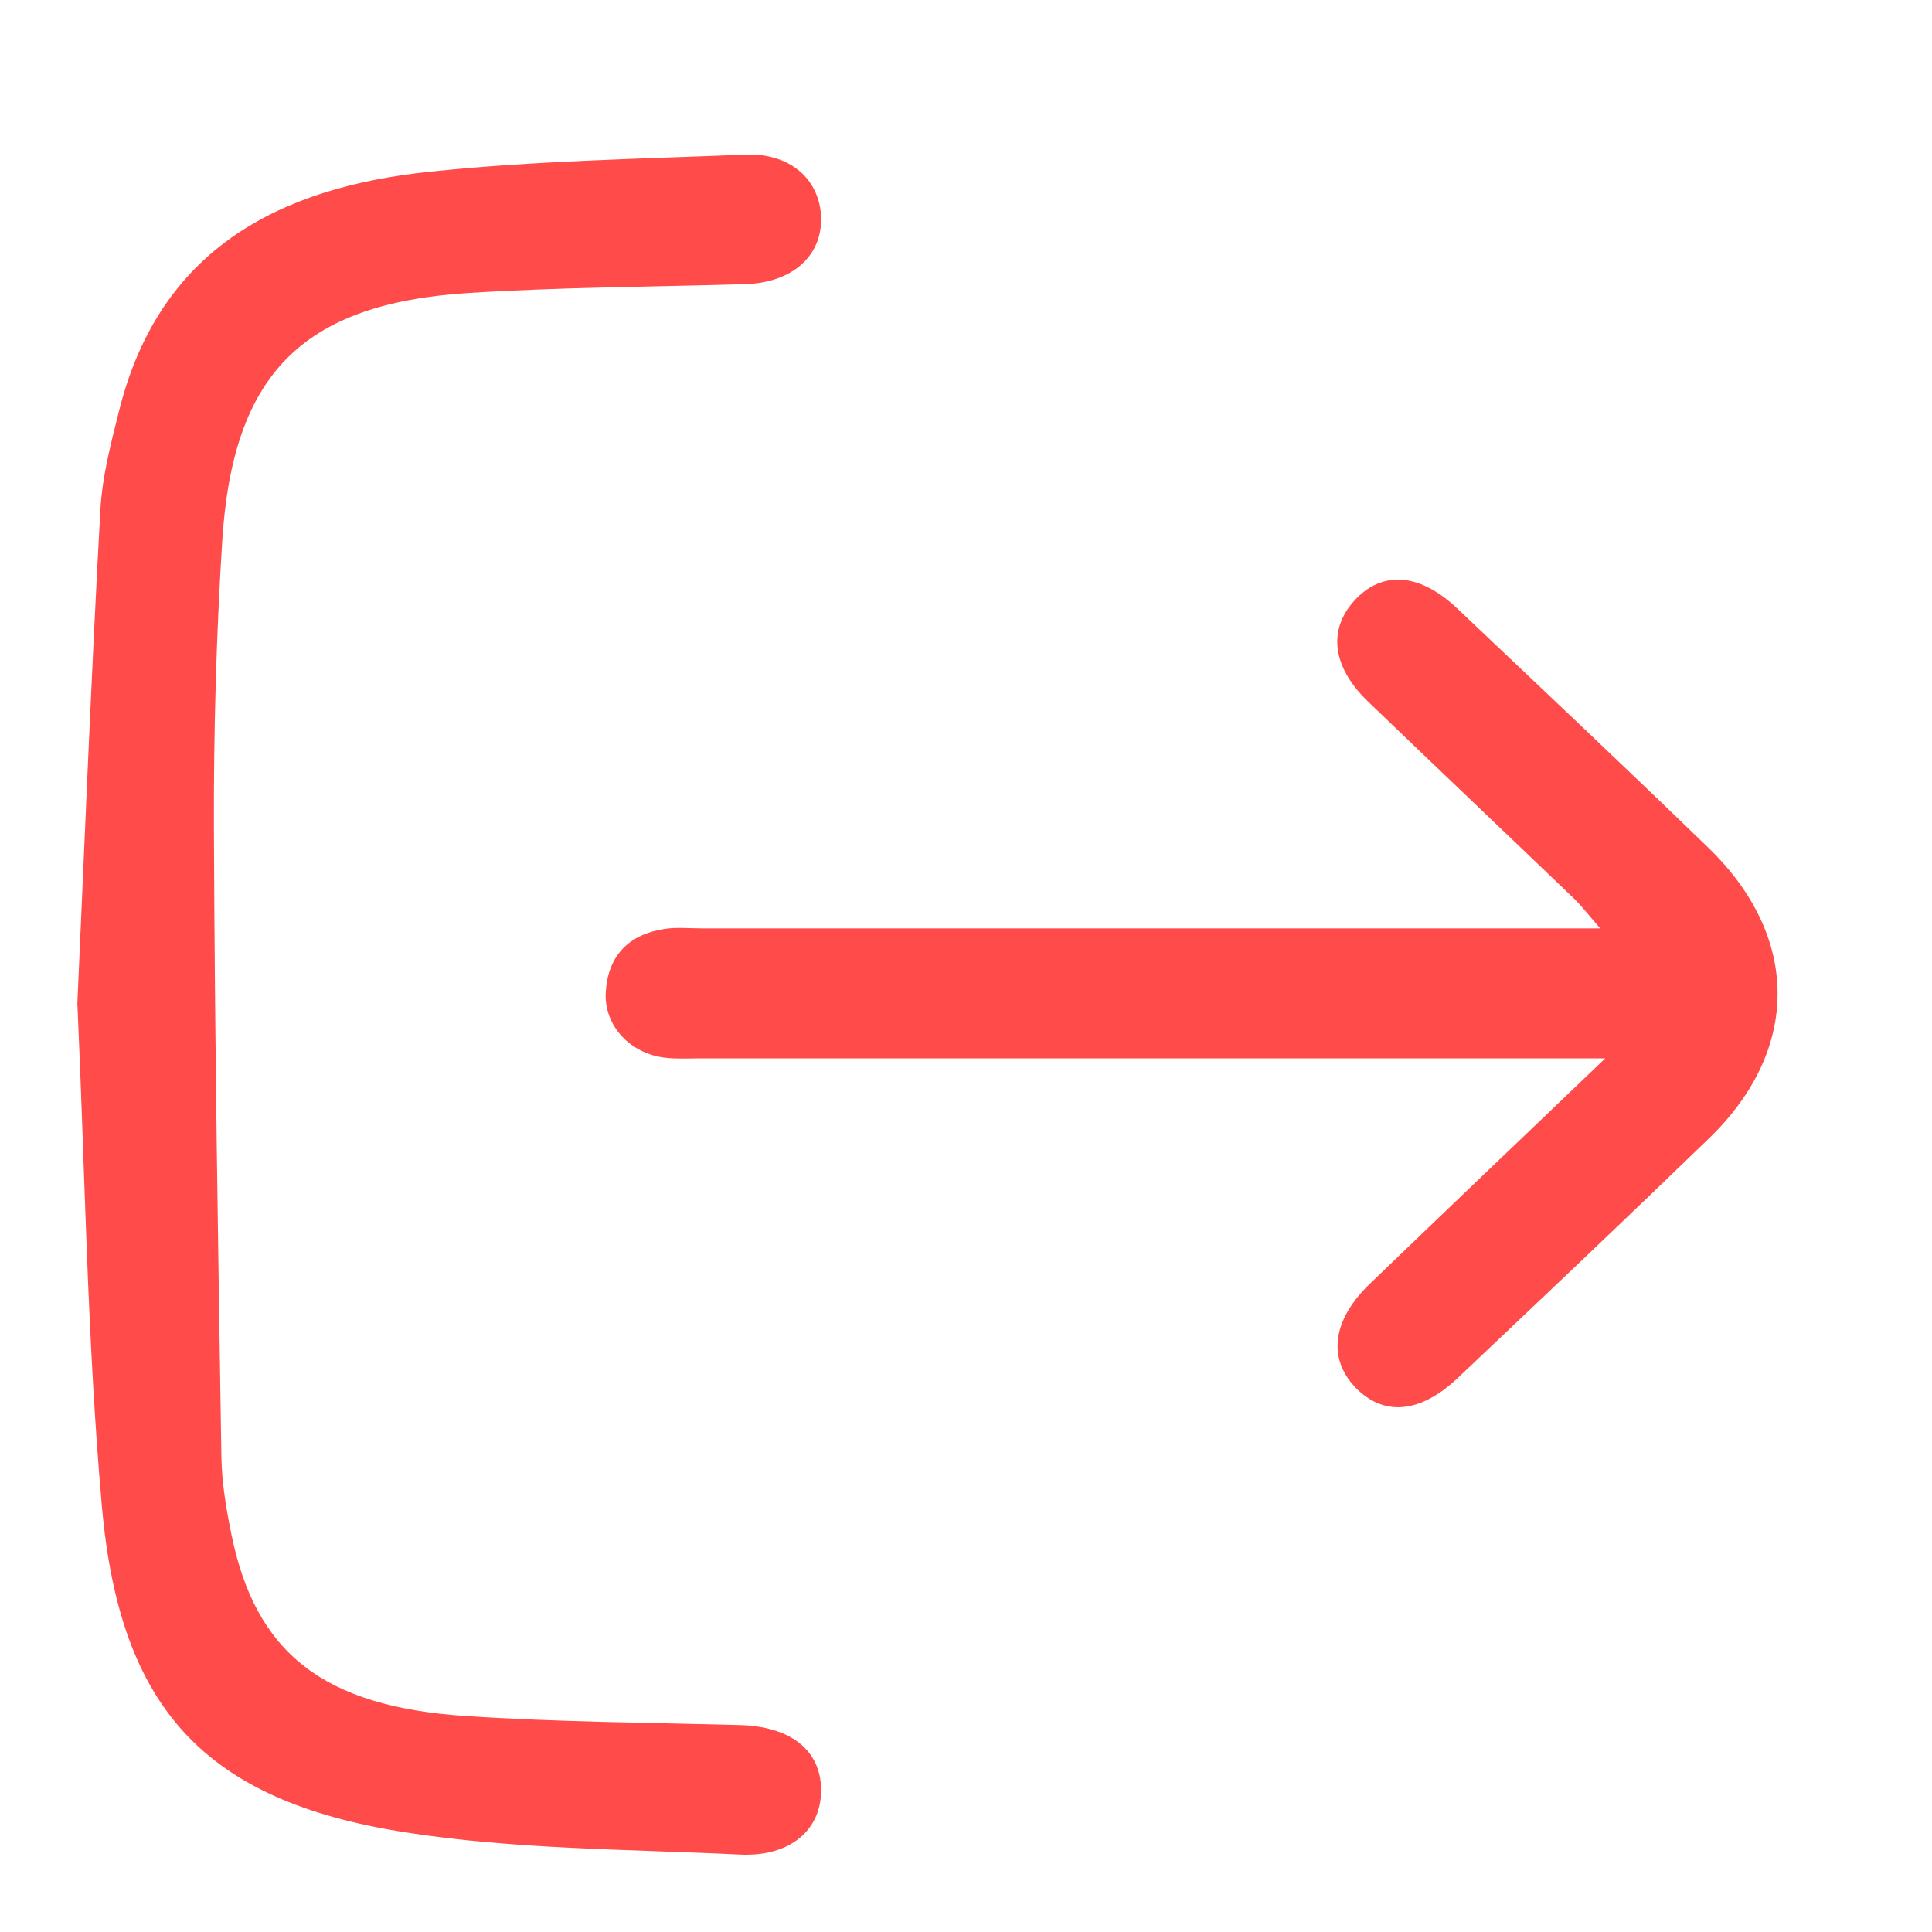
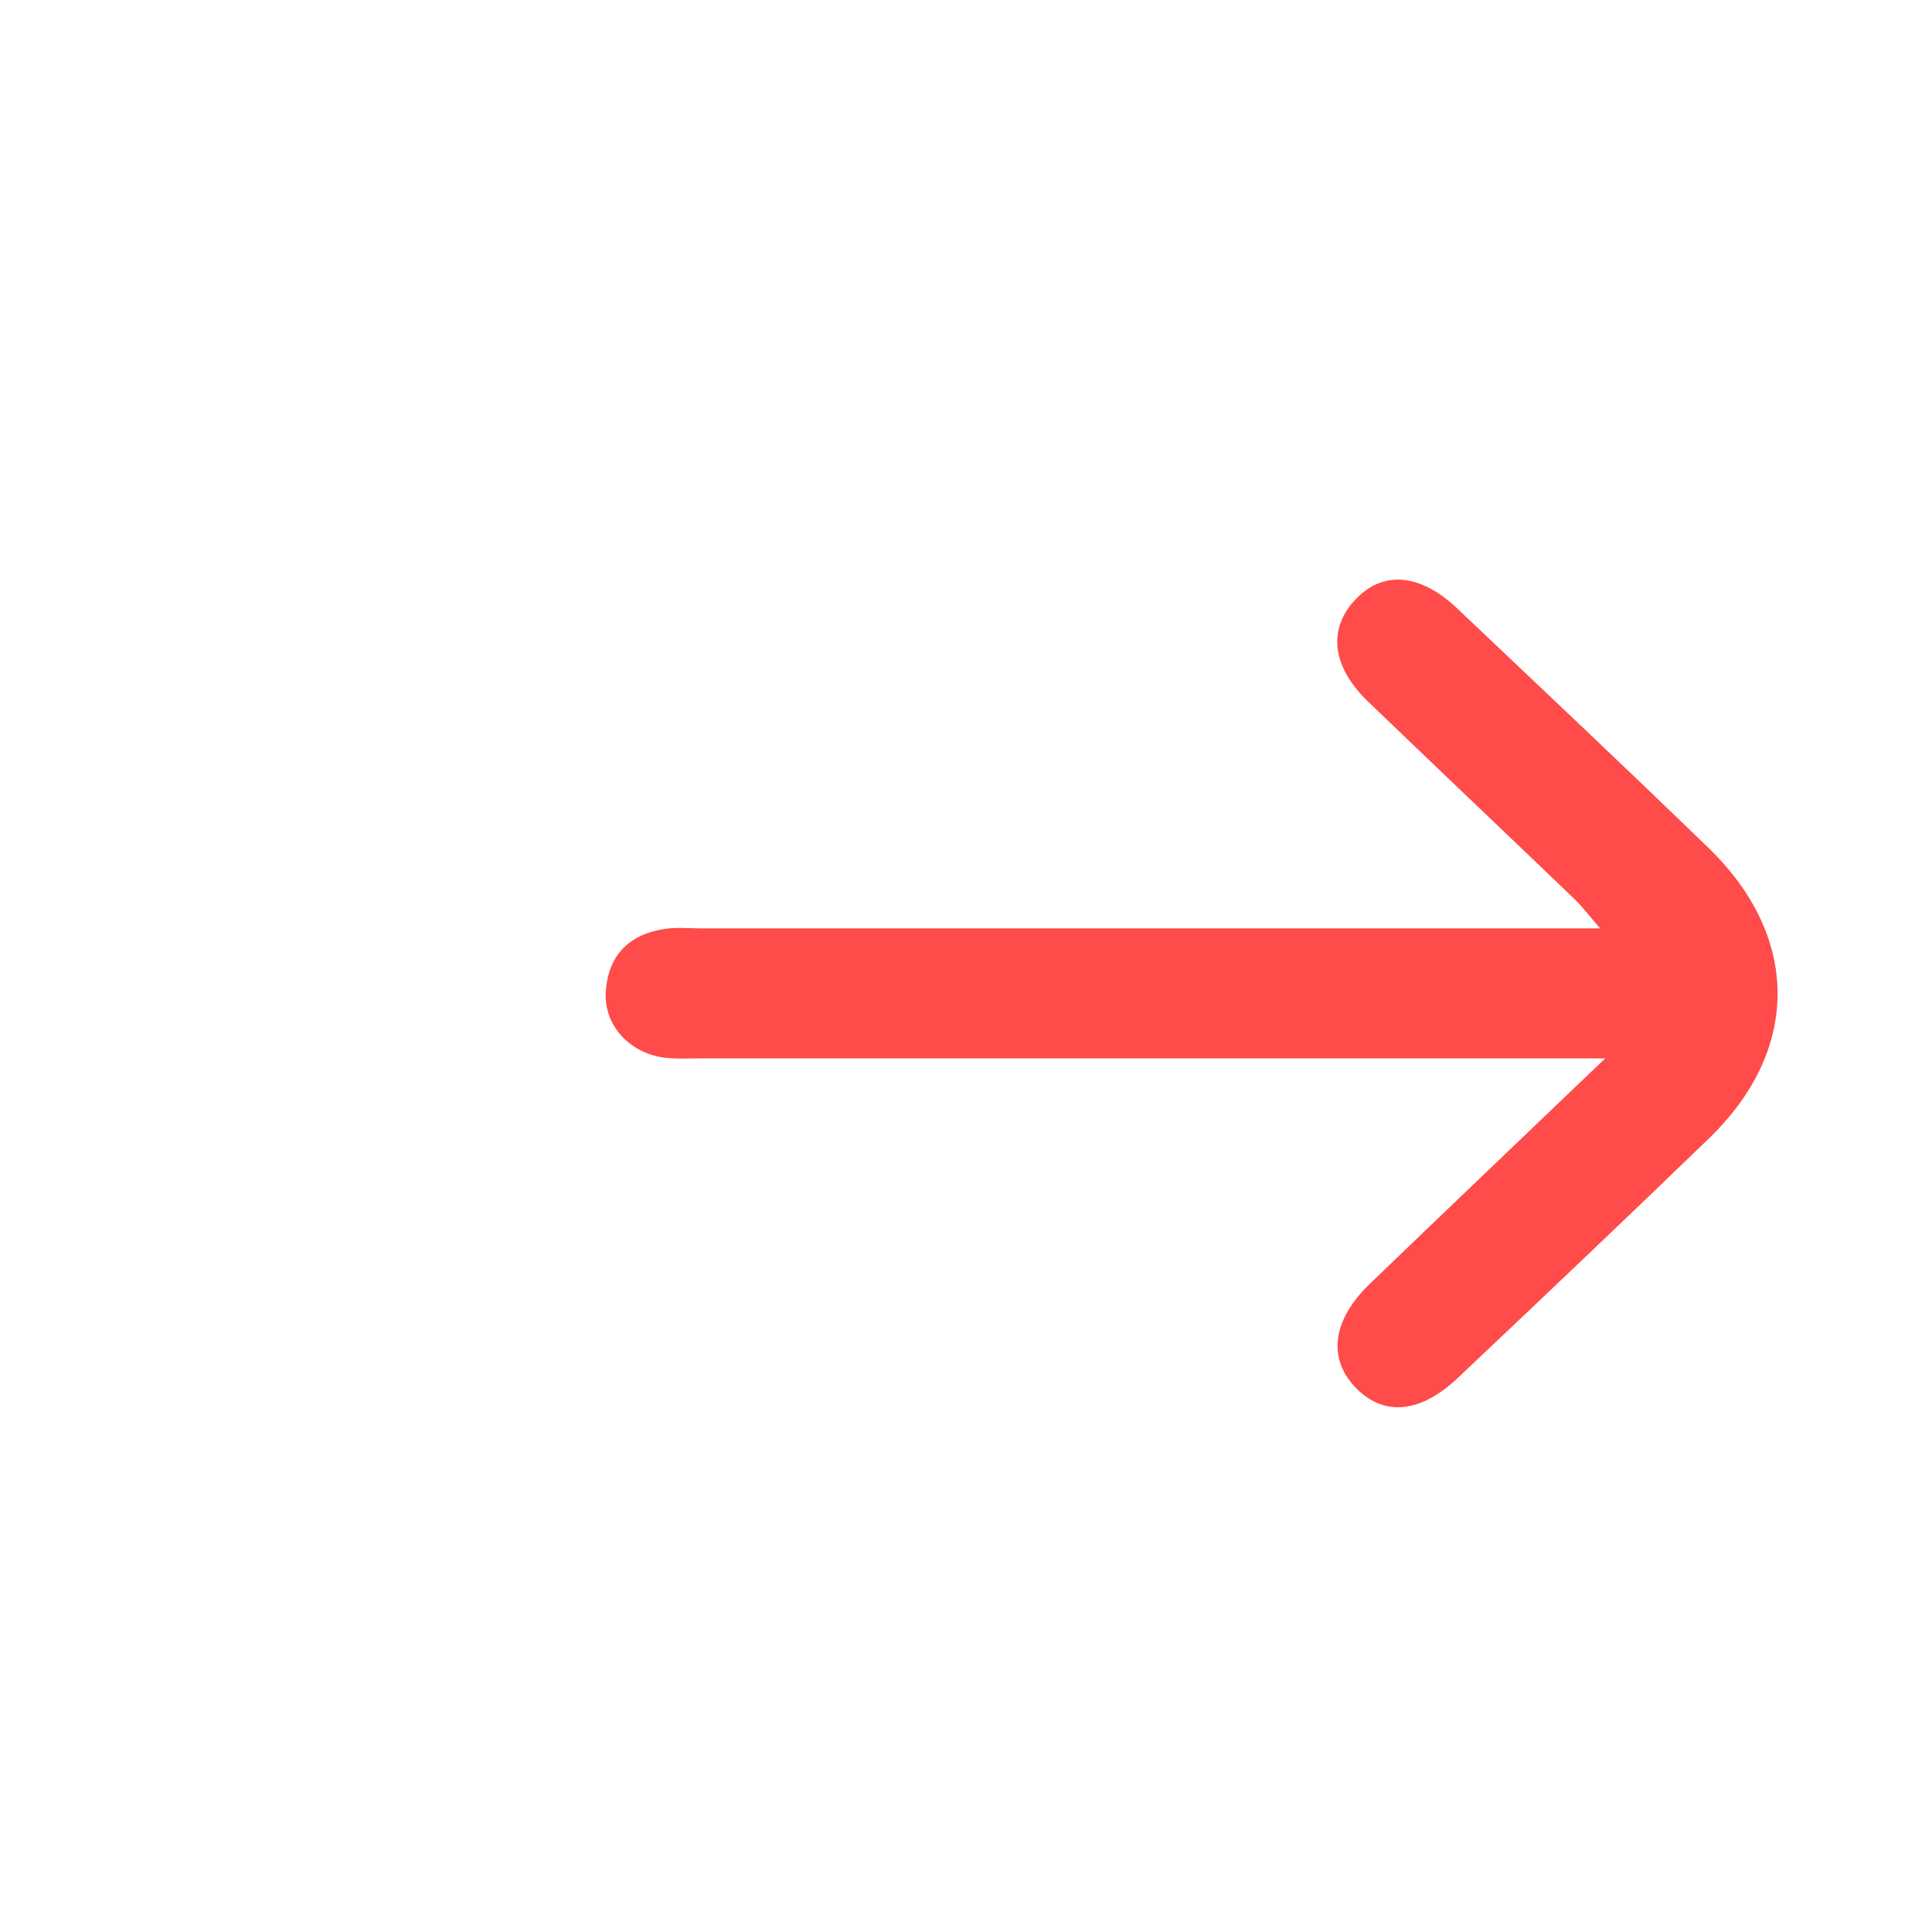
<svg xmlns="http://www.w3.org/2000/svg" width="25" height="25" viewBox="0 0 25 25" fill="none">
-   <path d="M1 13.005C1.097 10.853 1.182 8.721 1.299 6.592C1.324 6.156 1.439 5.721 1.546 5.296C2.072 3.215 3.623 2.426 5.553 2.223C6.912 2.08 8.283 2.056 9.65 2.001C10.229 1.979 10.609 2.326 10.625 2.813C10.639 3.317 10.247 3.659 9.642 3.677C8.449 3.712 7.254 3.716 6.064 3.791C3.912 3.929 3.01 4.838 2.875 7.009C2.798 8.239 2.764 9.476 2.768 10.71C2.778 13.426 2.822 16.143 2.865 18.858C2.871 19.19 2.927 19.525 2.994 19.853C3.306 21.39 4.181 22.086 6.038 22.206C7.211 22.283 8.388 22.291 9.563 22.322C10.227 22.338 10.621 22.643 10.625 23.16C10.629 23.679 10.225 24.03 9.573 23.998C8.119 23.927 6.651 23.933 5.221 23.707C2.648 23.298 1.548 22.106 1.318 19.487C1.127 17.329 1.101 15.156 1.002 13.005H1Z" fill="#FF4B4A" />
  <path d="M20.768 13.695H20.036C16.384 13.695 12.733 13.695 9.08 13.695C8.923 13.695 8.763 13.705 8.607 13.687C8.15 13.634 7.81 13.266 7.839 12.832C7.869 12.367 8.136 12.092 8.595 12.021C8.749 11.996 8.911 12.013 9.068 12.013C12.721 12.013 16.372 12.013 20.024 12.013H20.706C20.556 11.84 20.469 11.726 20.368 11.628C19.48 10.776 18.586 9.928 17.698 9.074C17.241 8.632 17.181 8.154 17.522 7.776C17.88 7.379 18.368 7.41 18.857 7.874C19.943 8.903 21.032 9.93 22.105 10.969C23.297 12.123 23.301 13.581 22.117 14.728C21.044 15.767 19.956 16.797 18.869 17.826C18.374 18.296 17.896 18.332 17.532 17.946C17.177 17.567 17.245 17.075 17.727 16.611C18.701 15.674 19.678 14.742 20.77 13.697L20.768 13.695Z" fill="#FF4B4A" />
</svg>